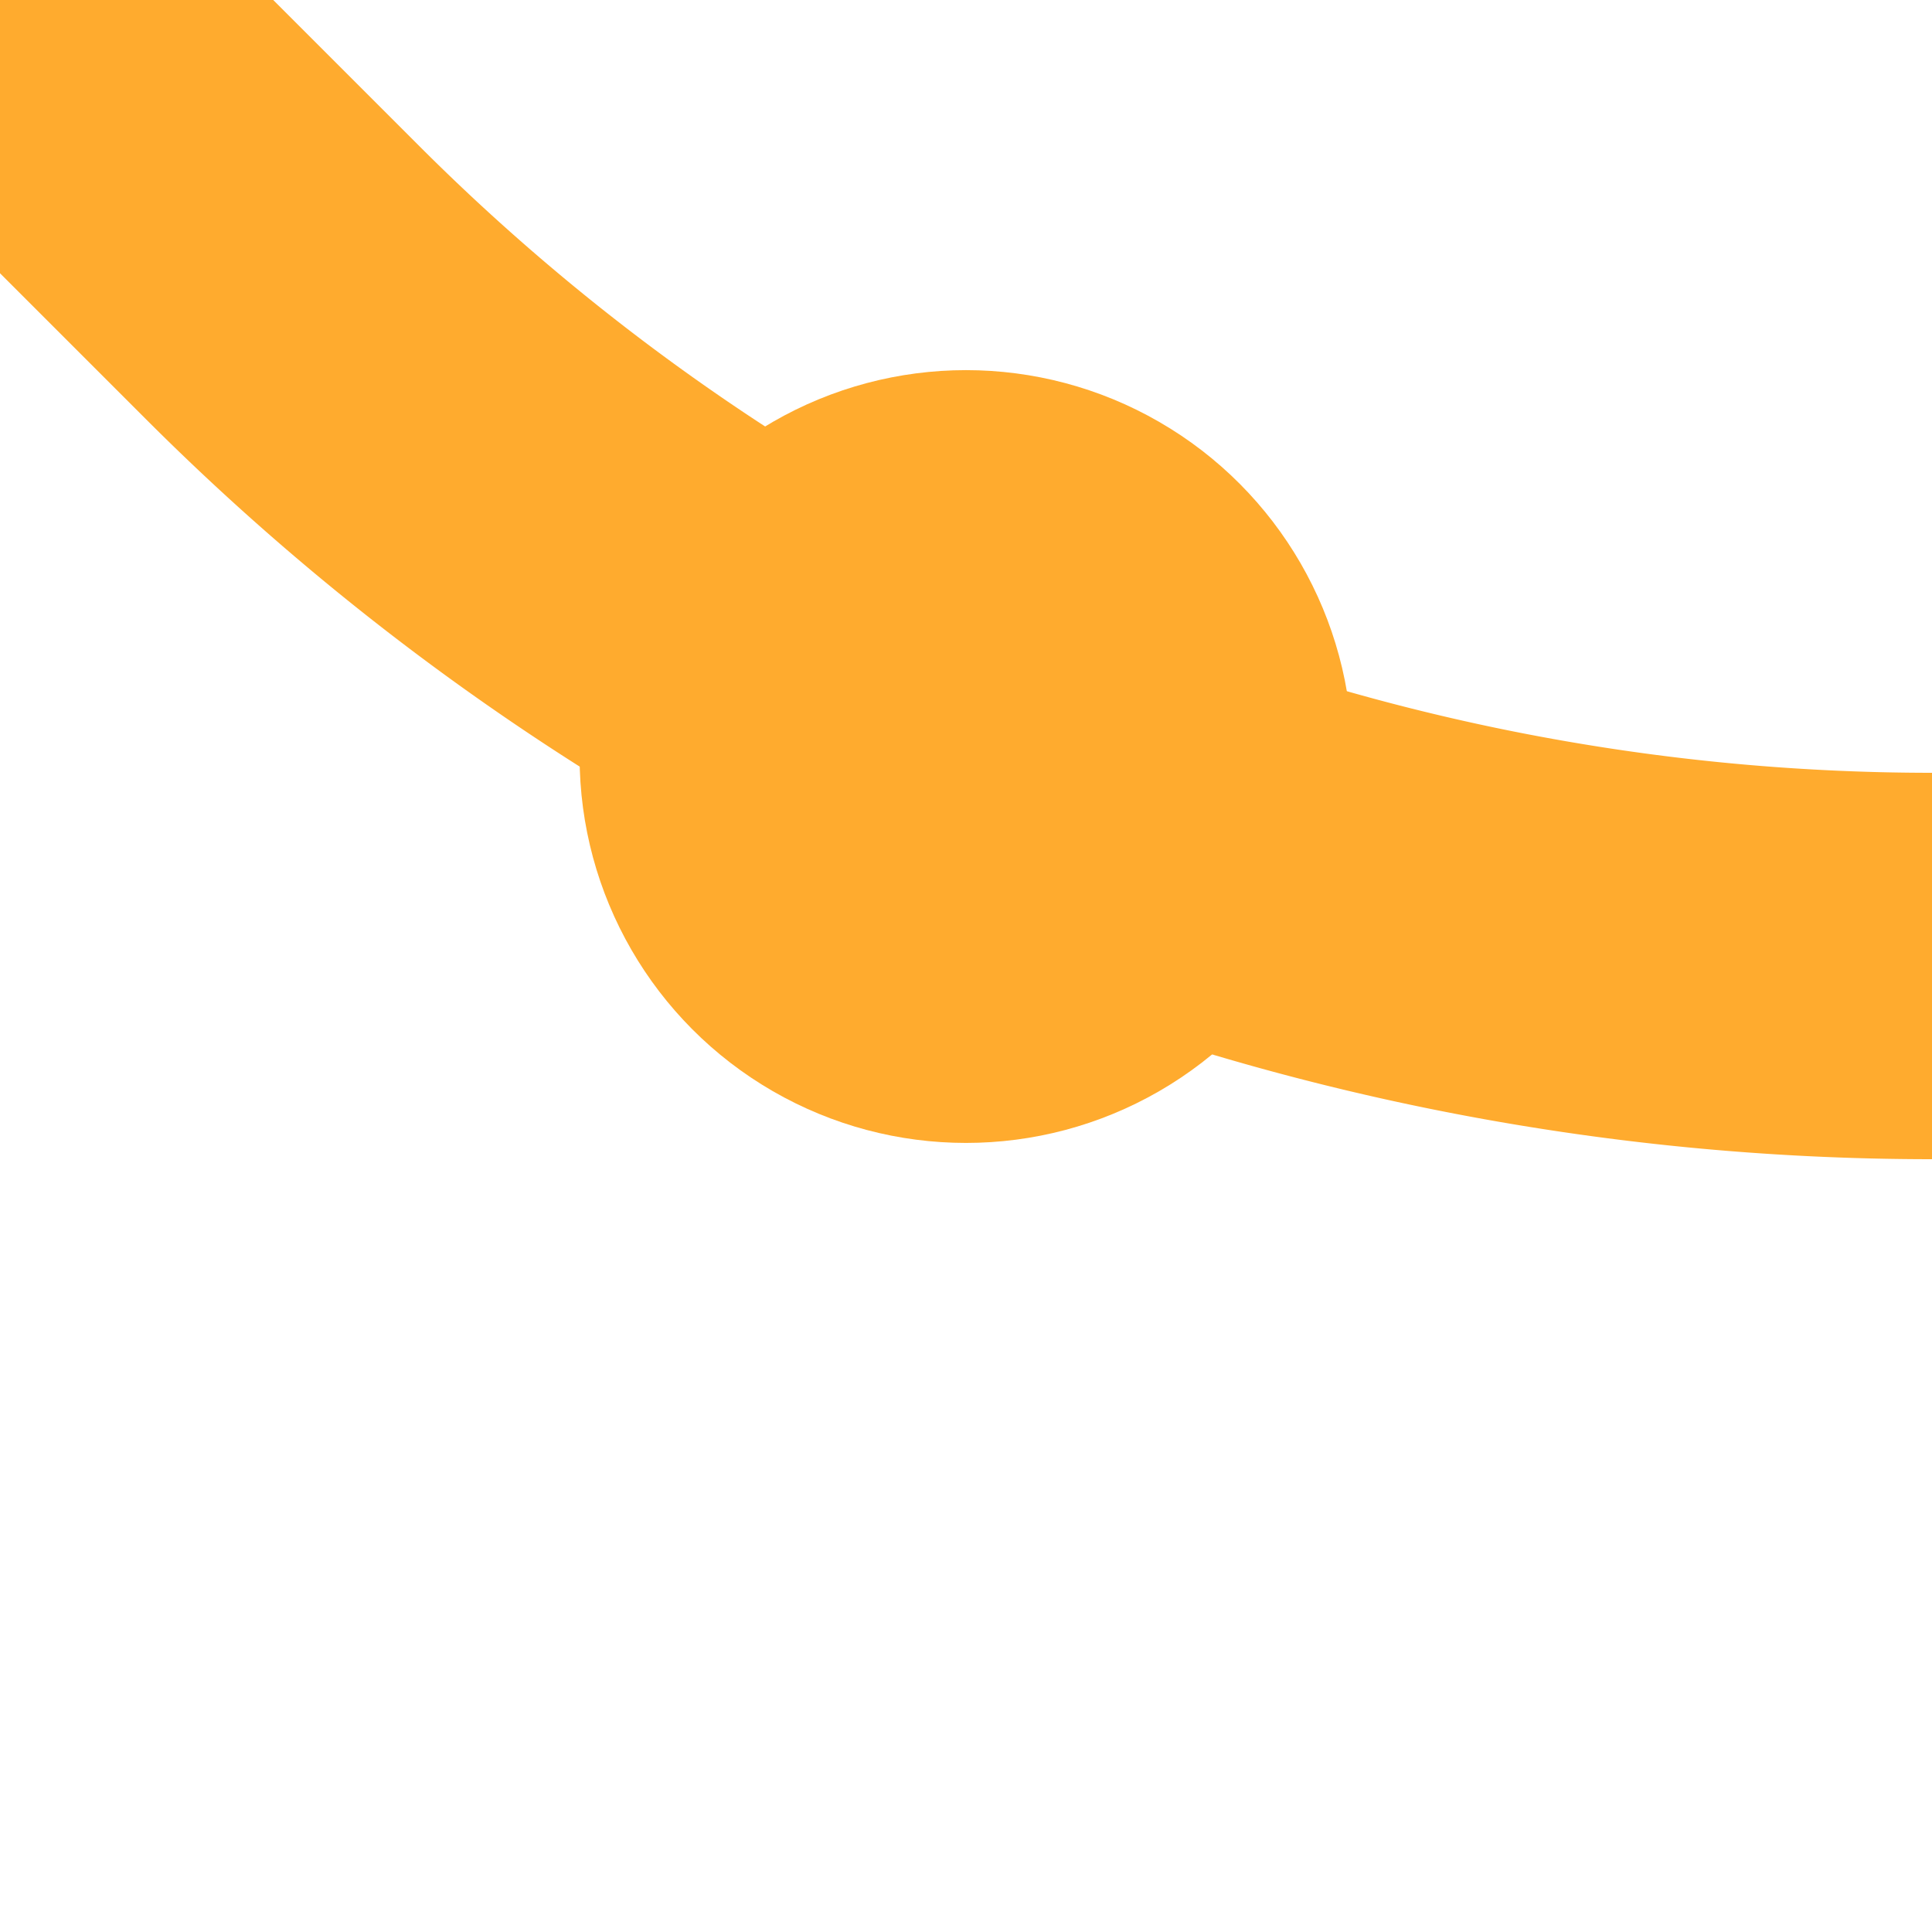
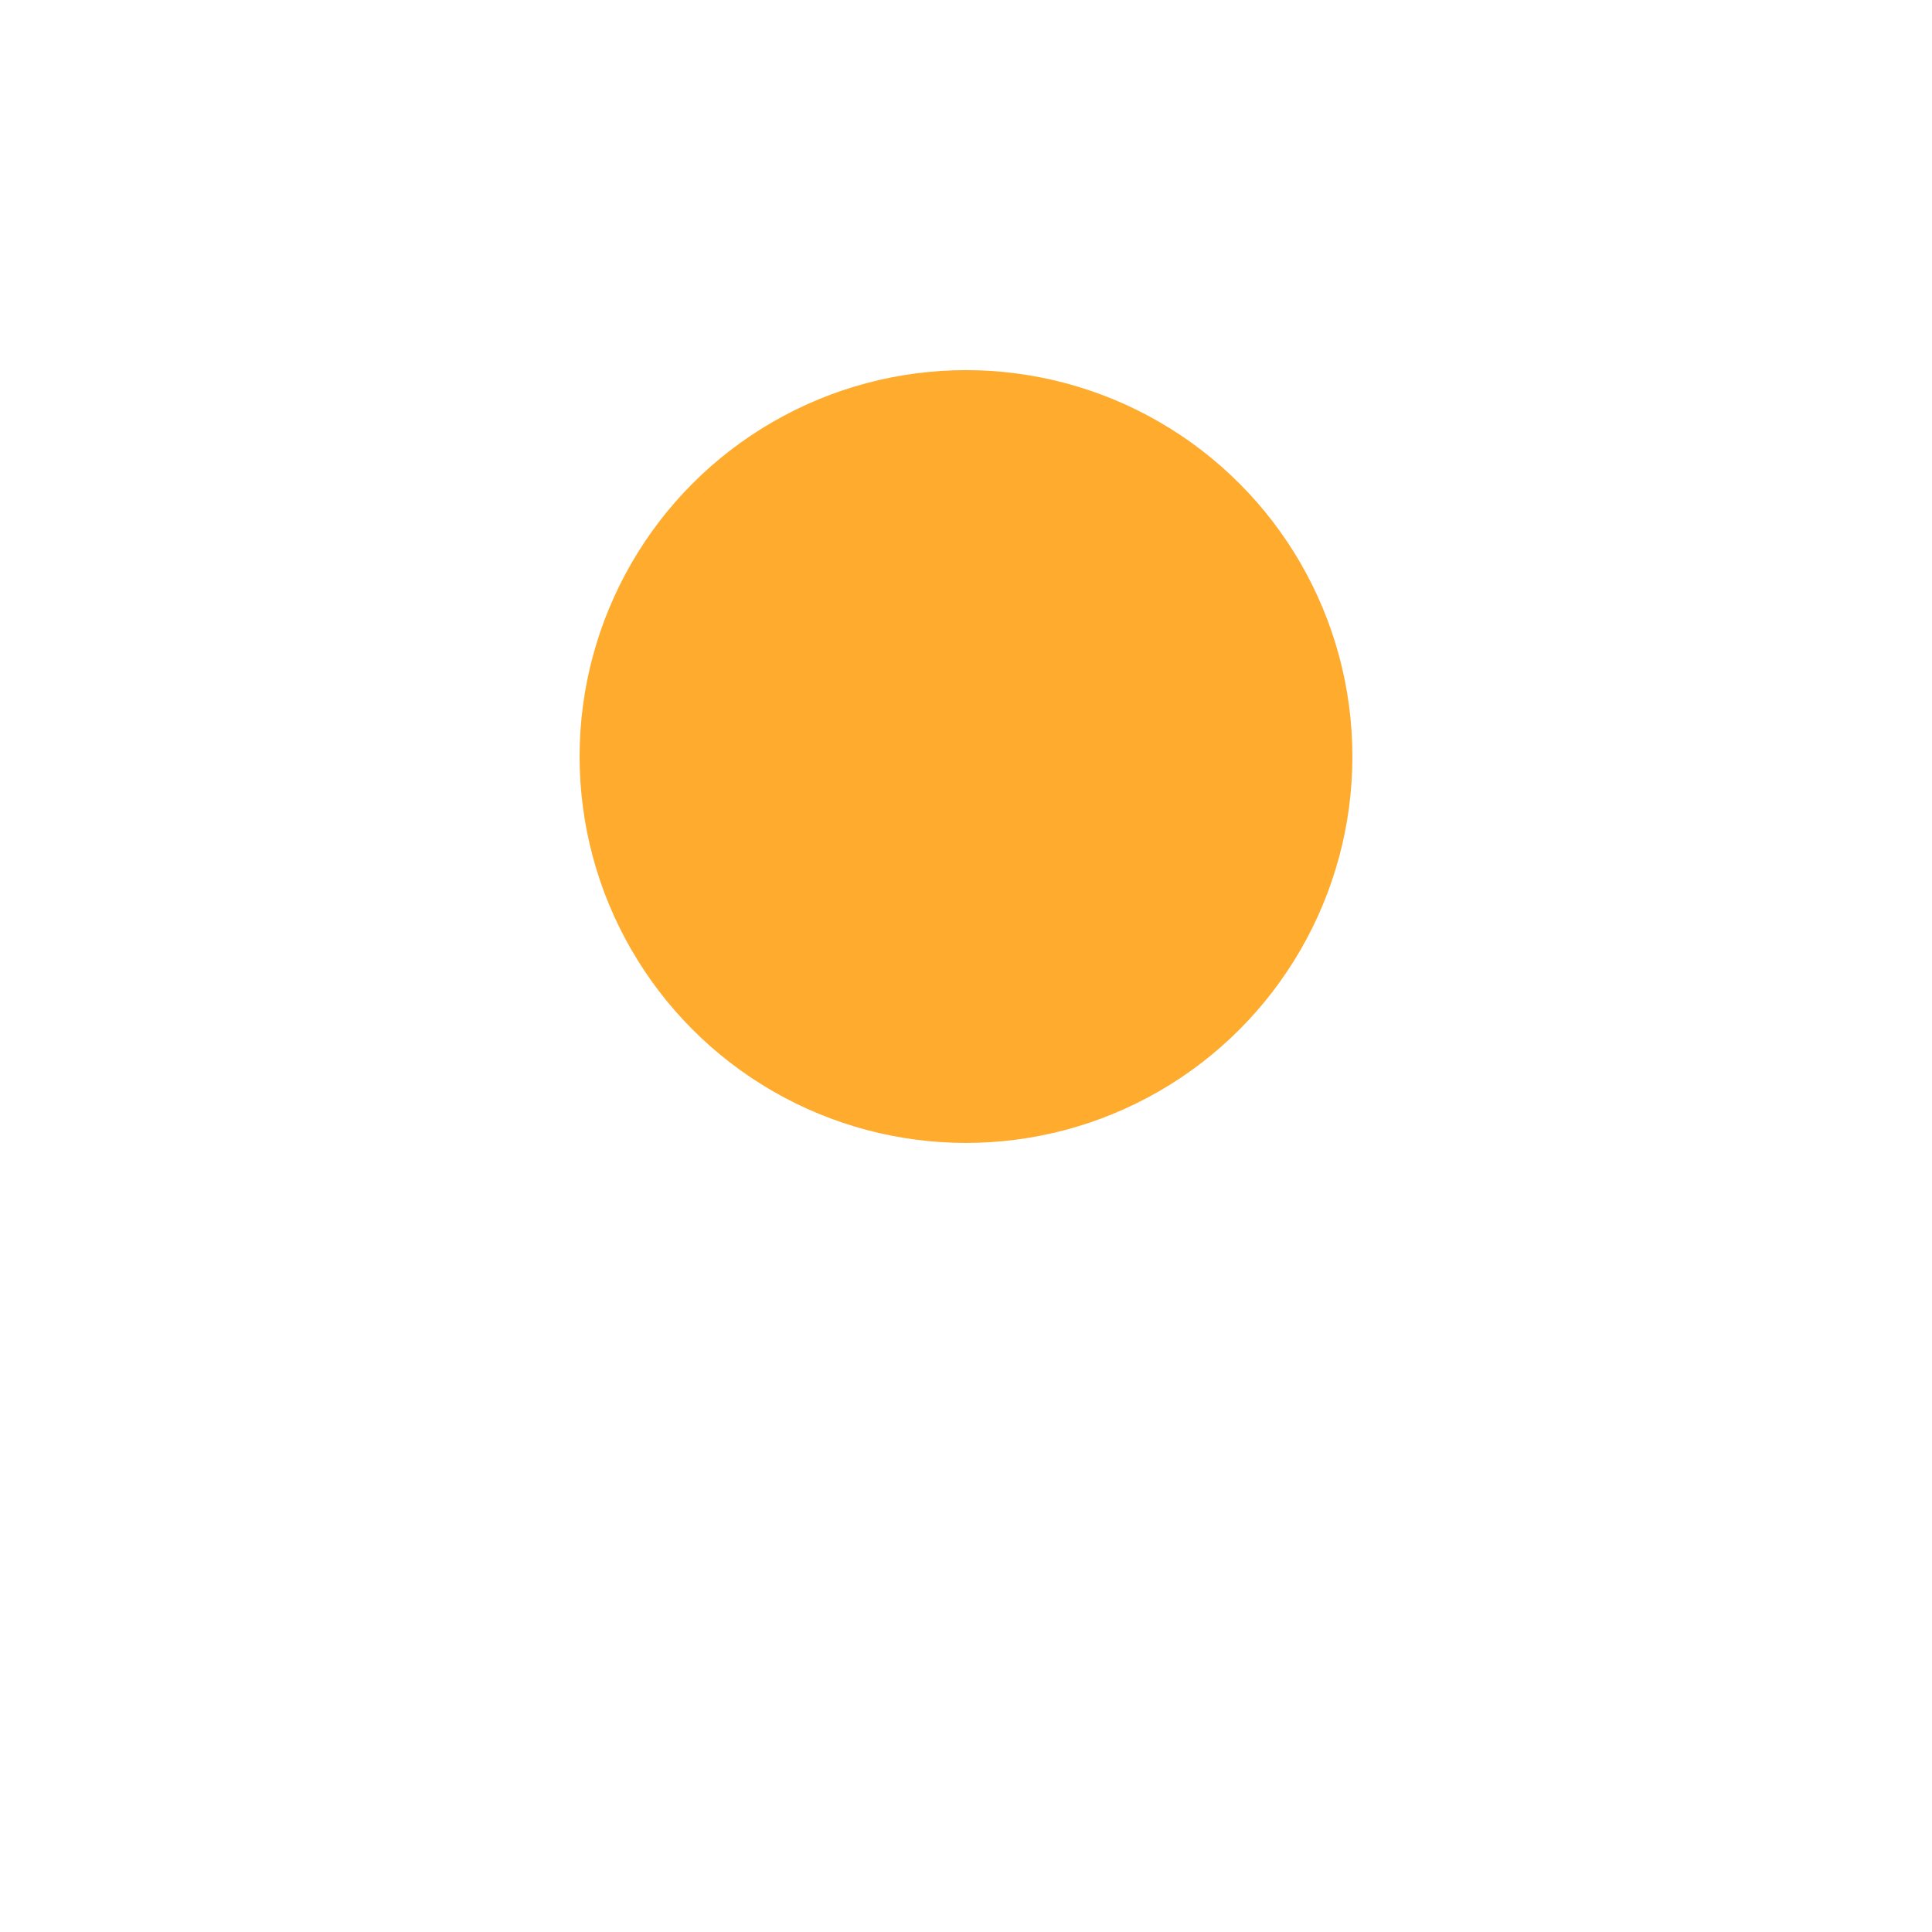
<svg xmlns="http://www.w3.org/2000/svg" width="500" height="500">
  <title>HSTl+4 saffron</title>
-   <path stroke="#FFAB2E" d="M 0,0 73.22,73.22 A 603.55,603.55 0 0 0 500,250" stroke-width="100" fill="none" />
  <circle fill="#FFAB2E" cx="250" cy="195.79" r="100" />
</svg>